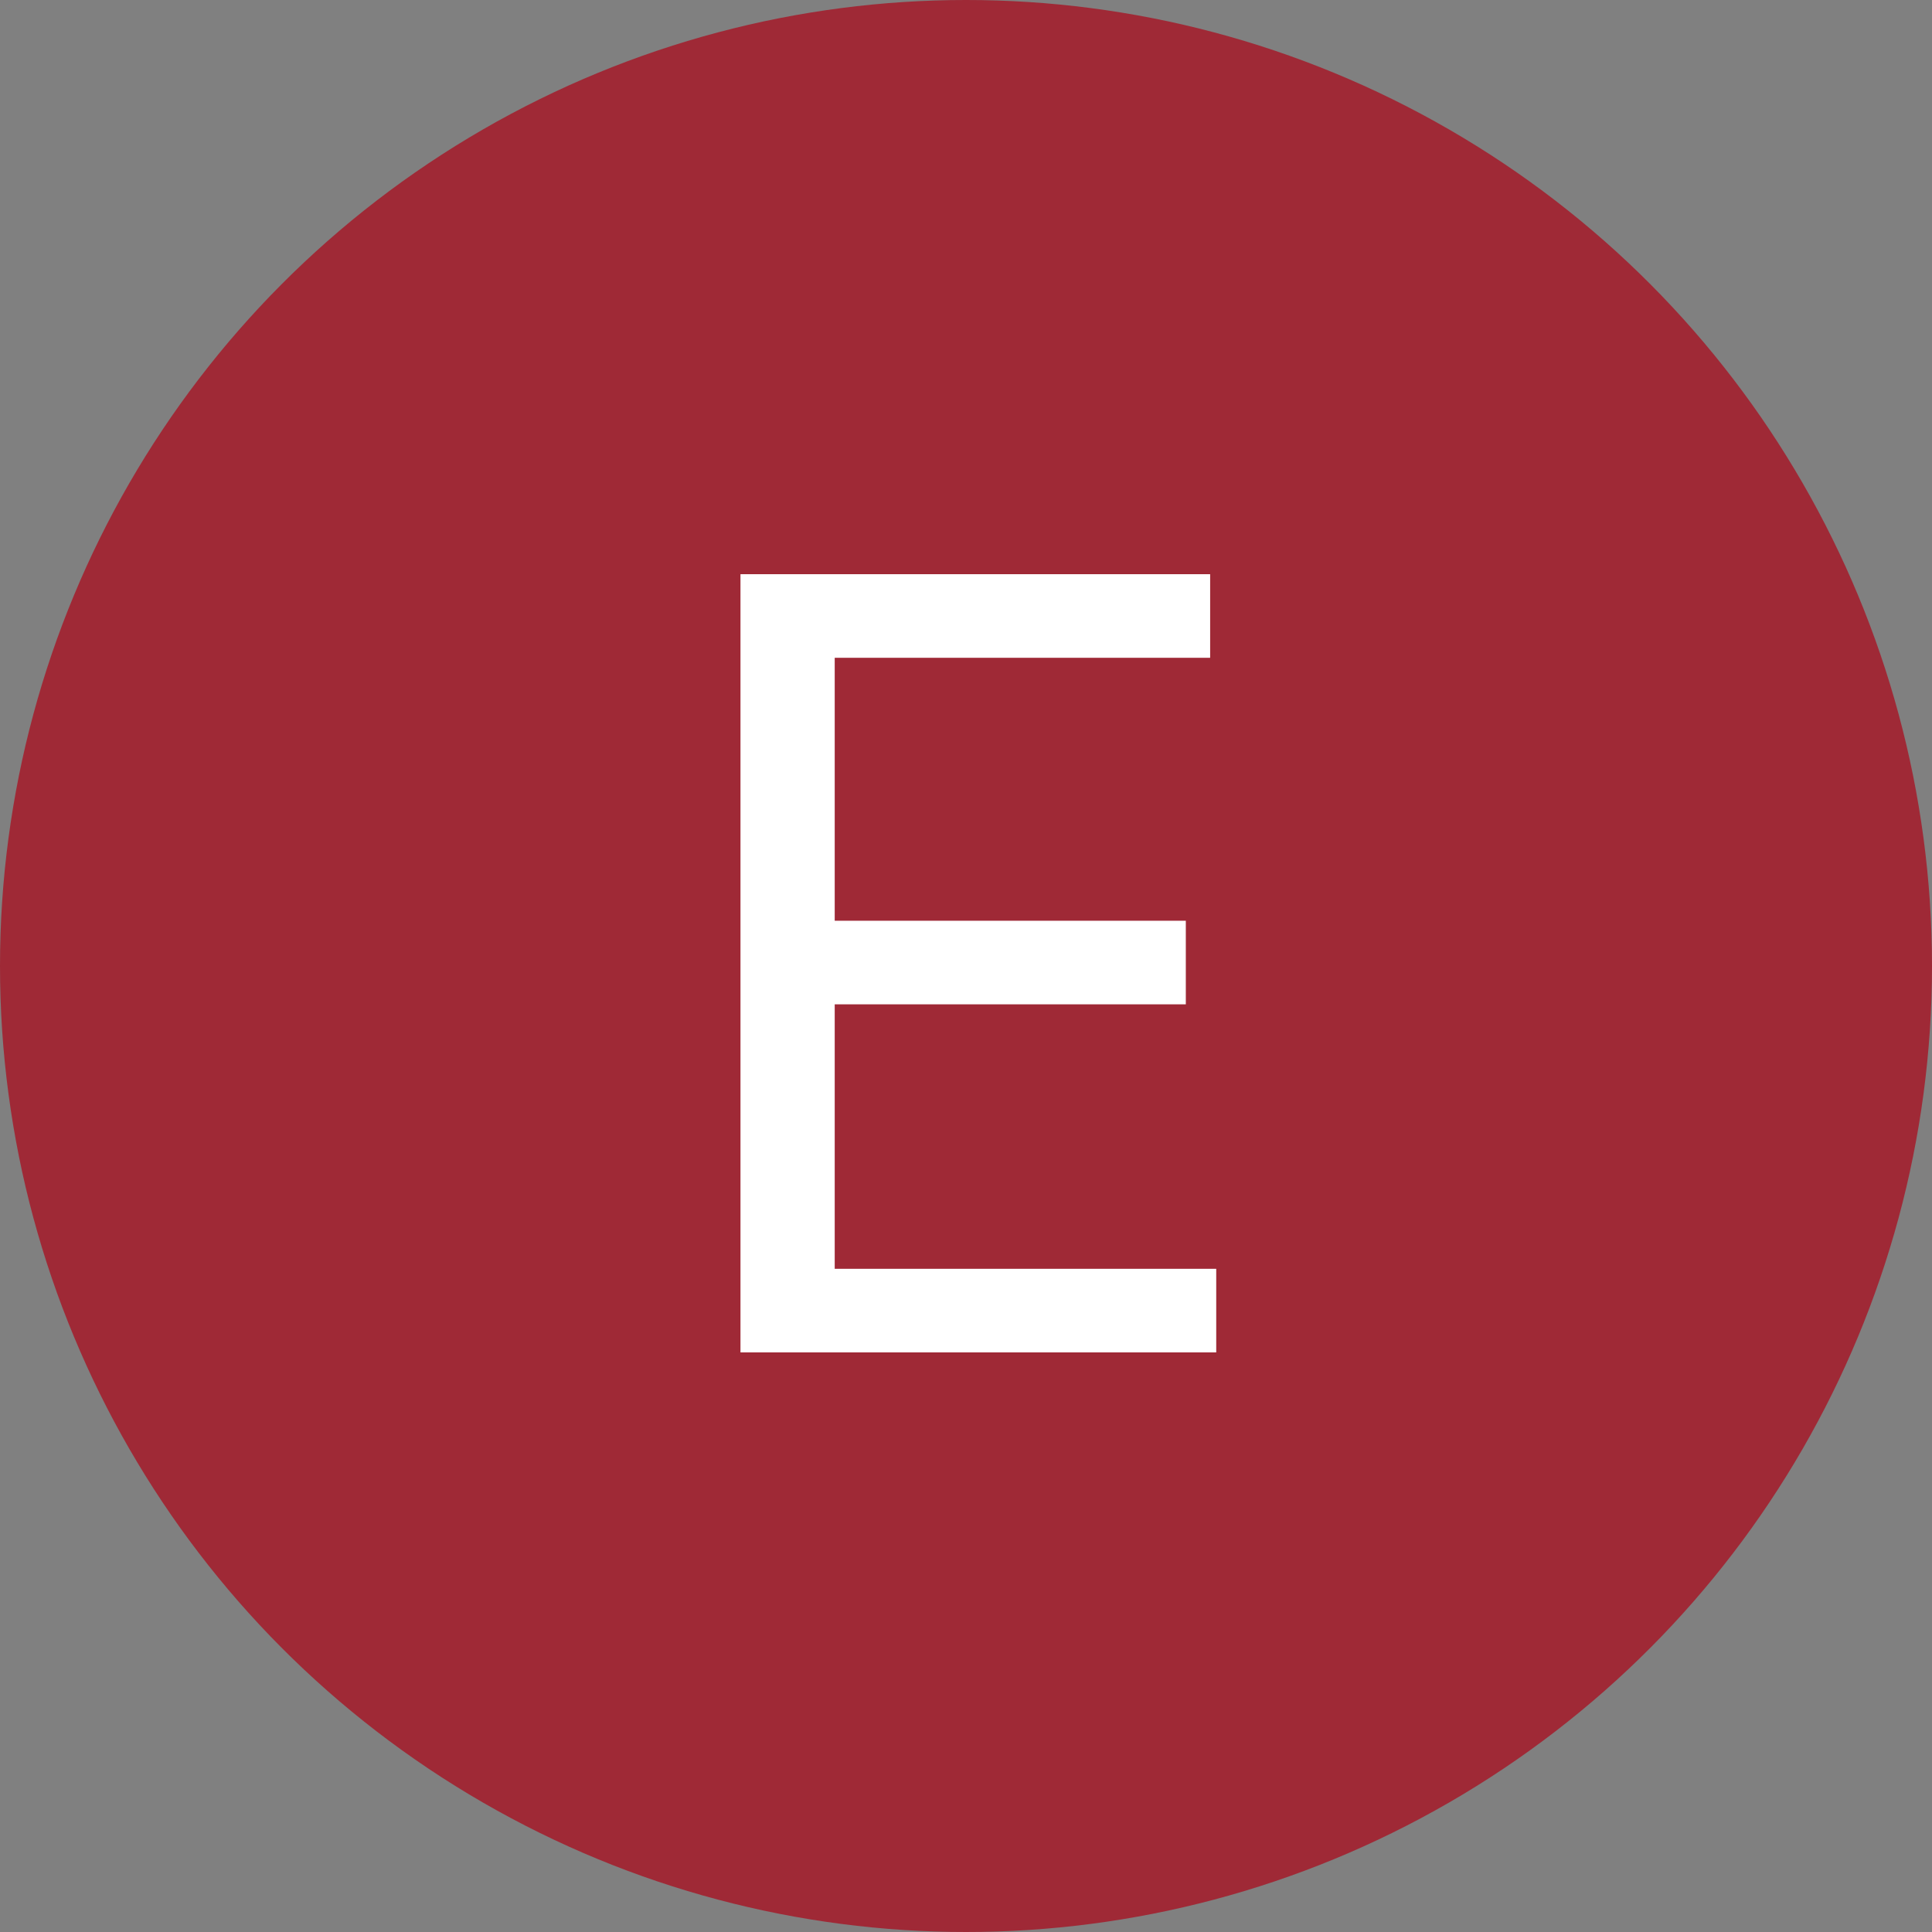
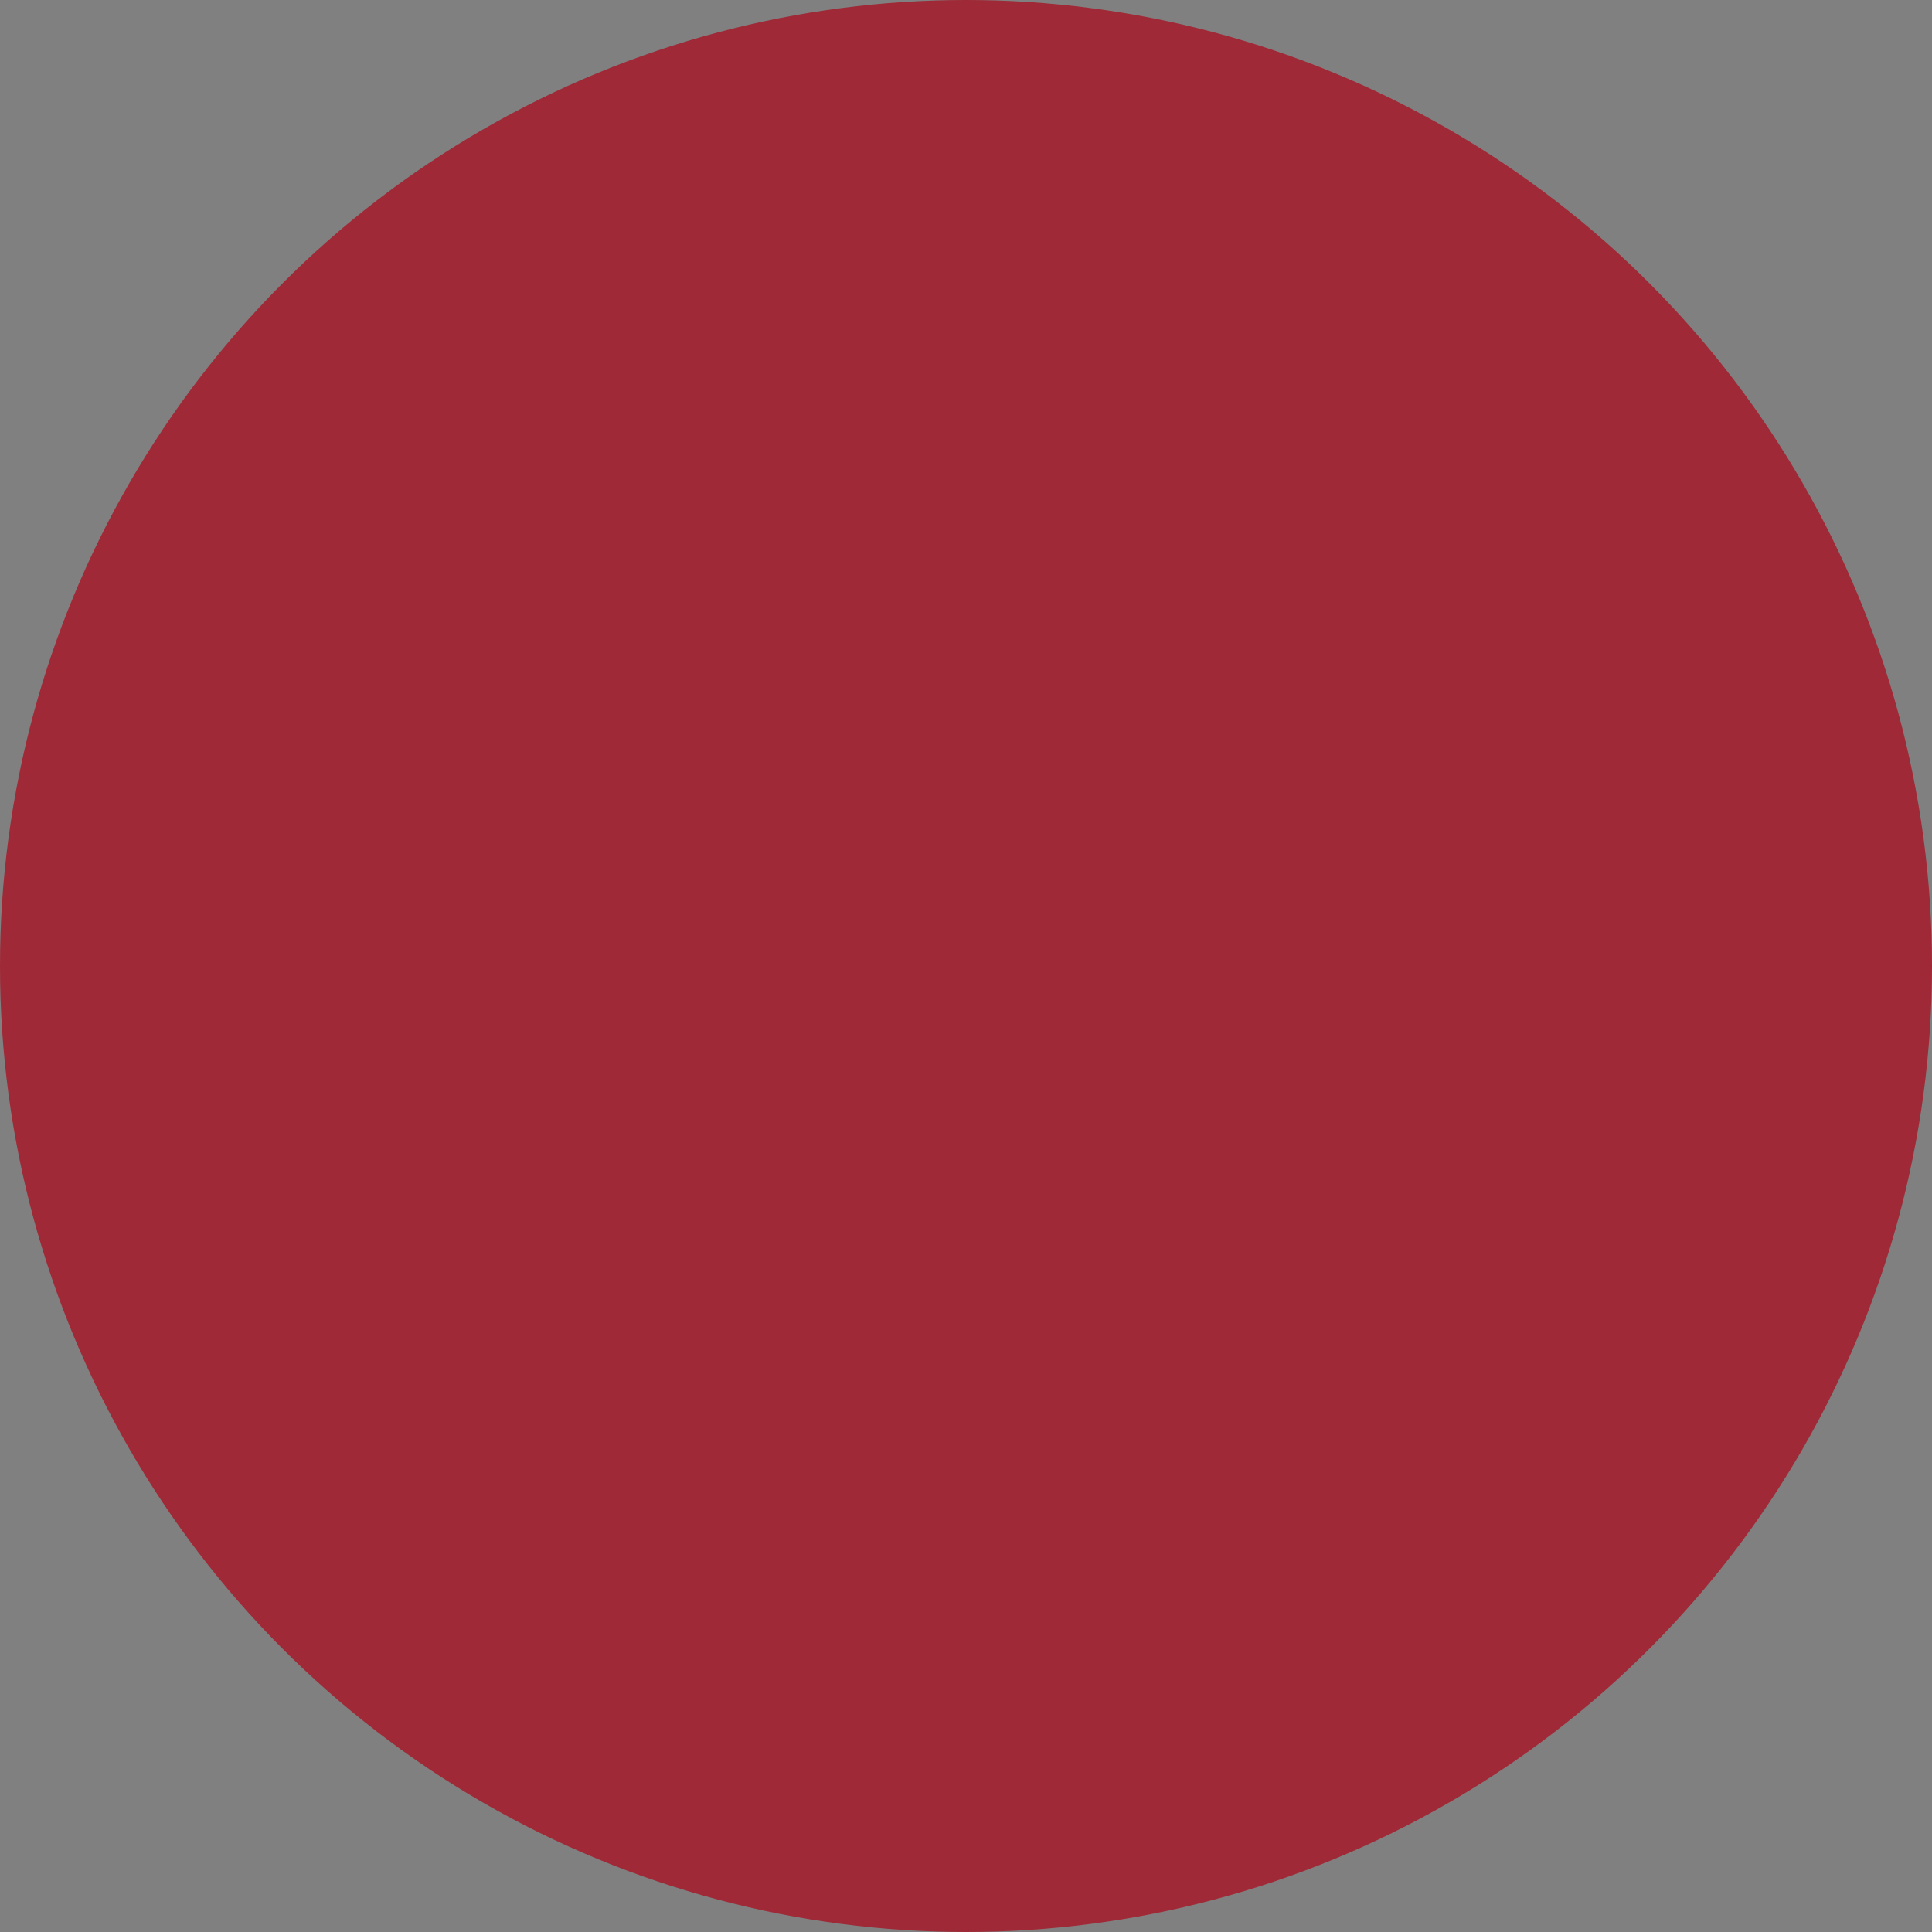
<svg xmlns="http://www.w3.org/2000/svg" fill="none" viewBox="0 0 130 130" height="130" width="130">
  <rect x="0" y="0" width="130" height="130" fill="#808080" stroke="none" />
  <circle fill="#9F2936" r="65" cy="65" cx="65" />
-   <path fill="white" d="M49.825 91V38.636H81.428V44.261H56.166V61.955H79.791V67.579H56.166V85.375H81.837V91H49.825Z" />
</svg>